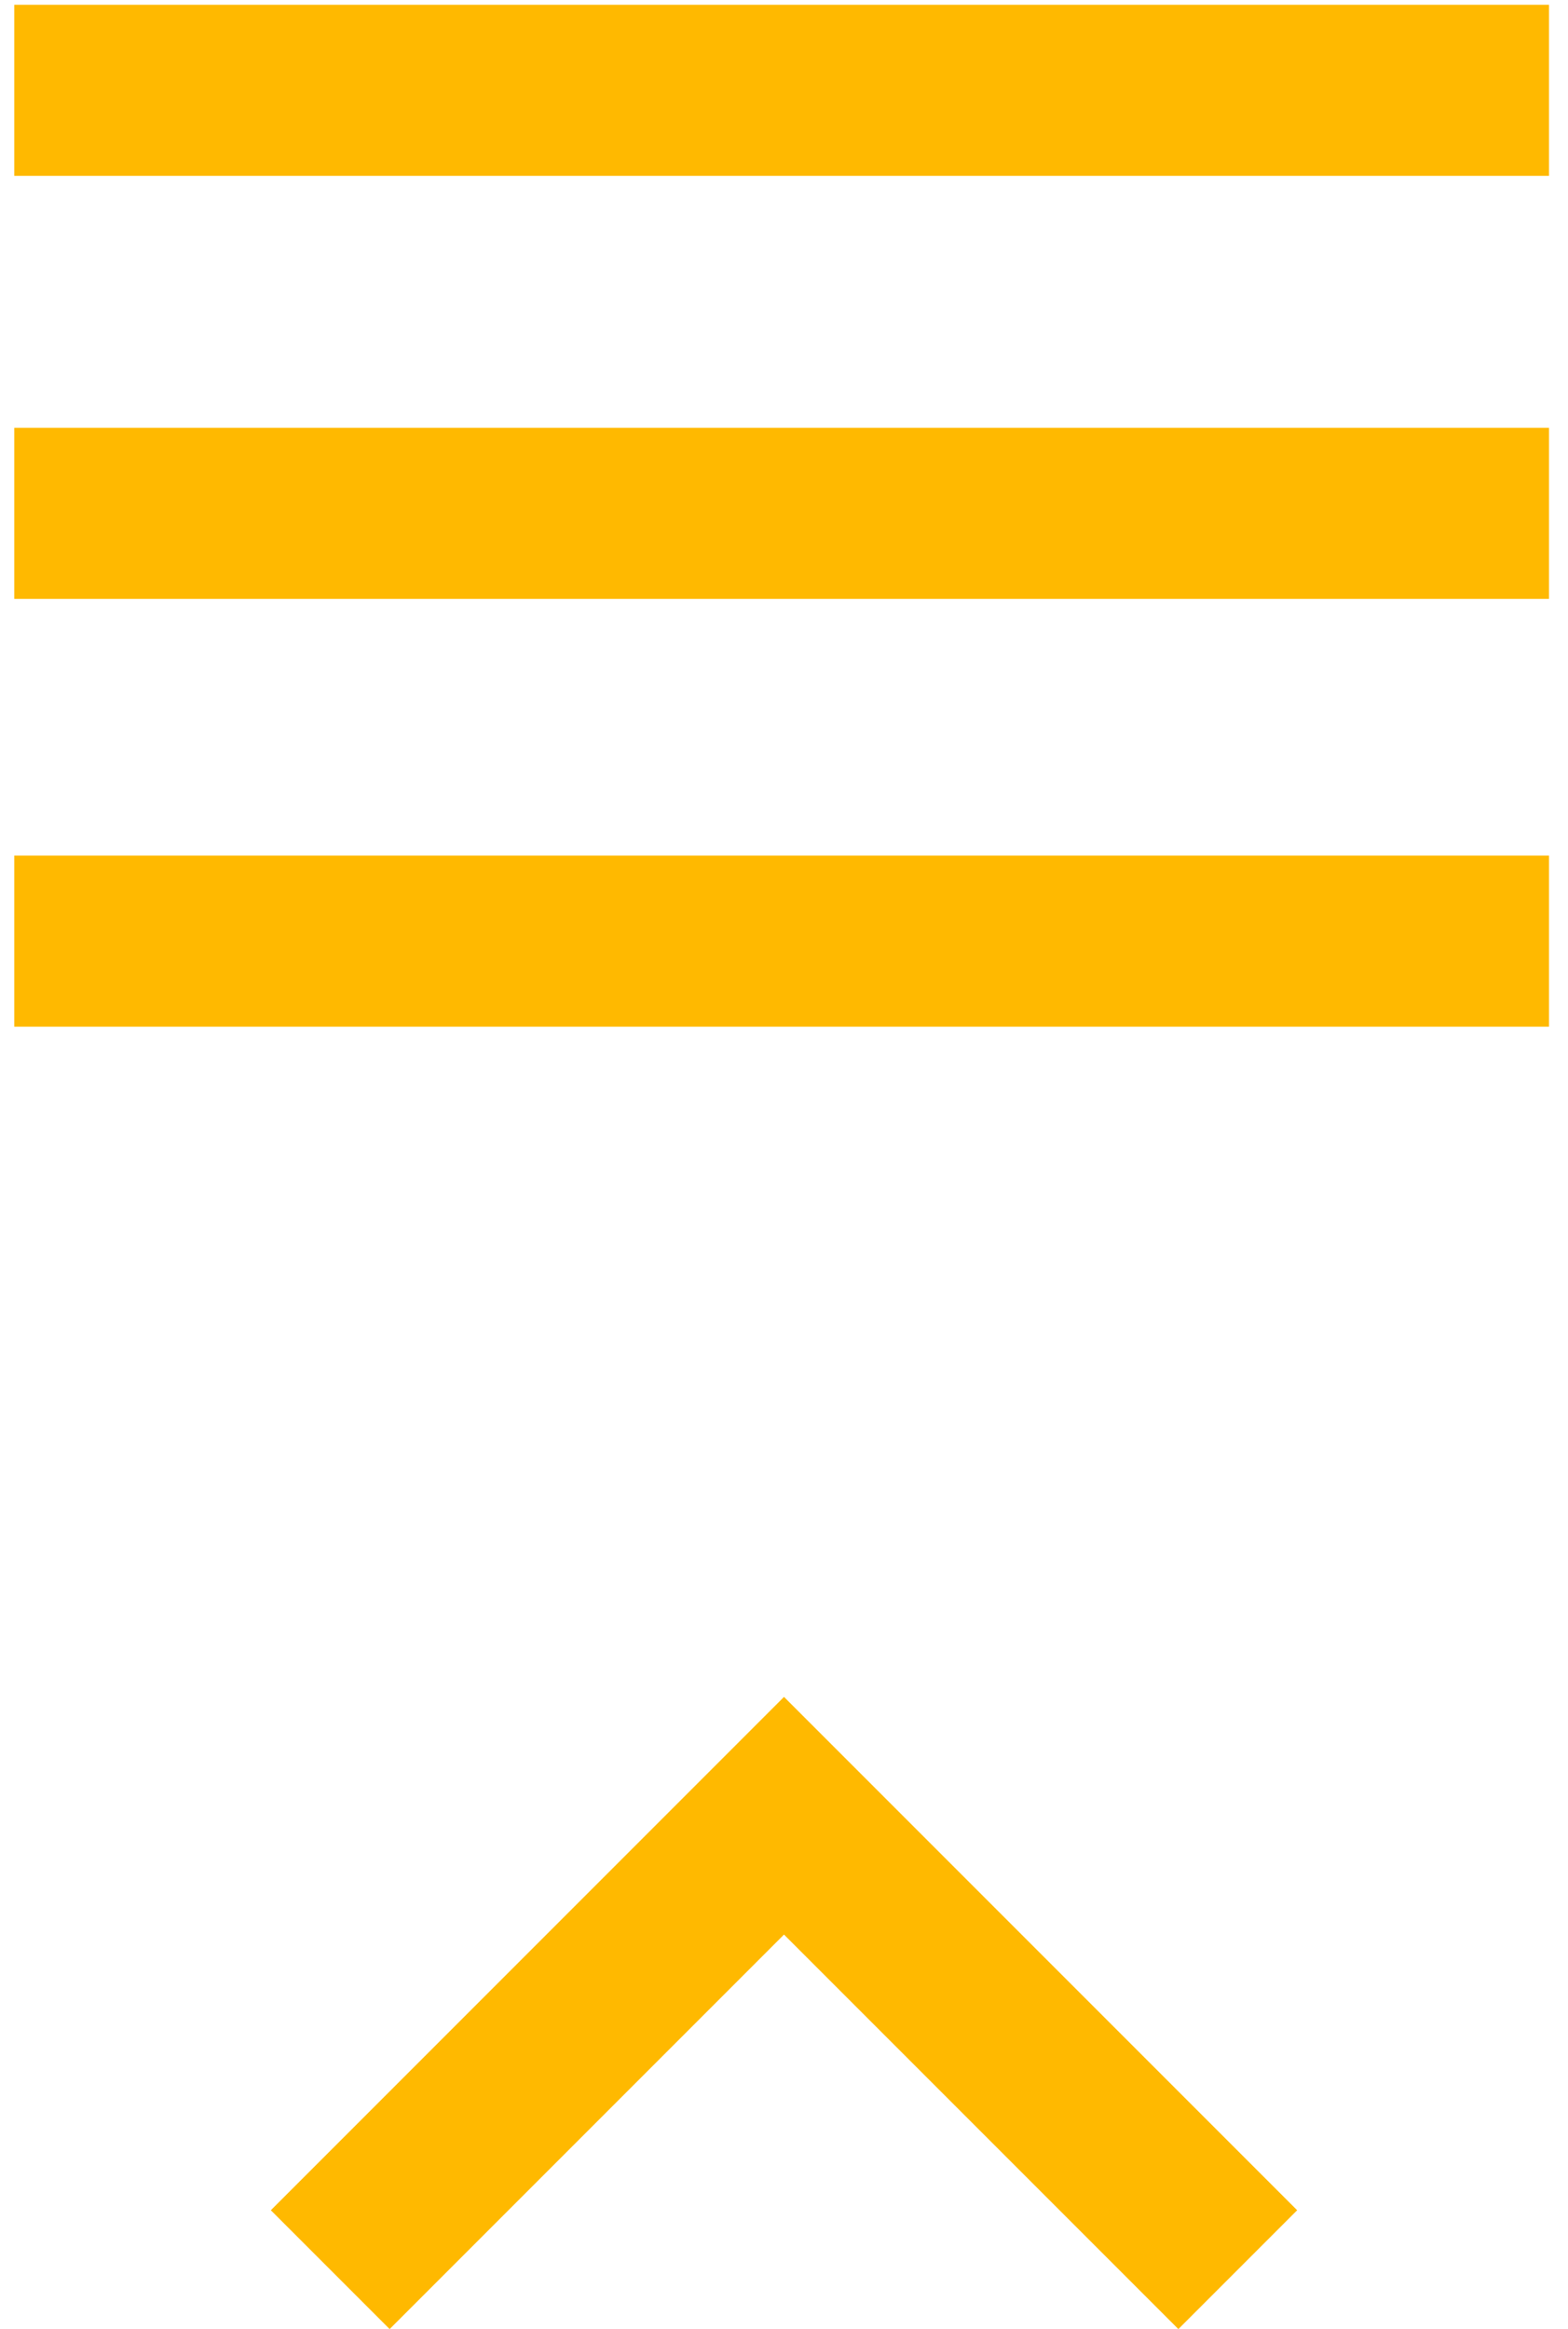
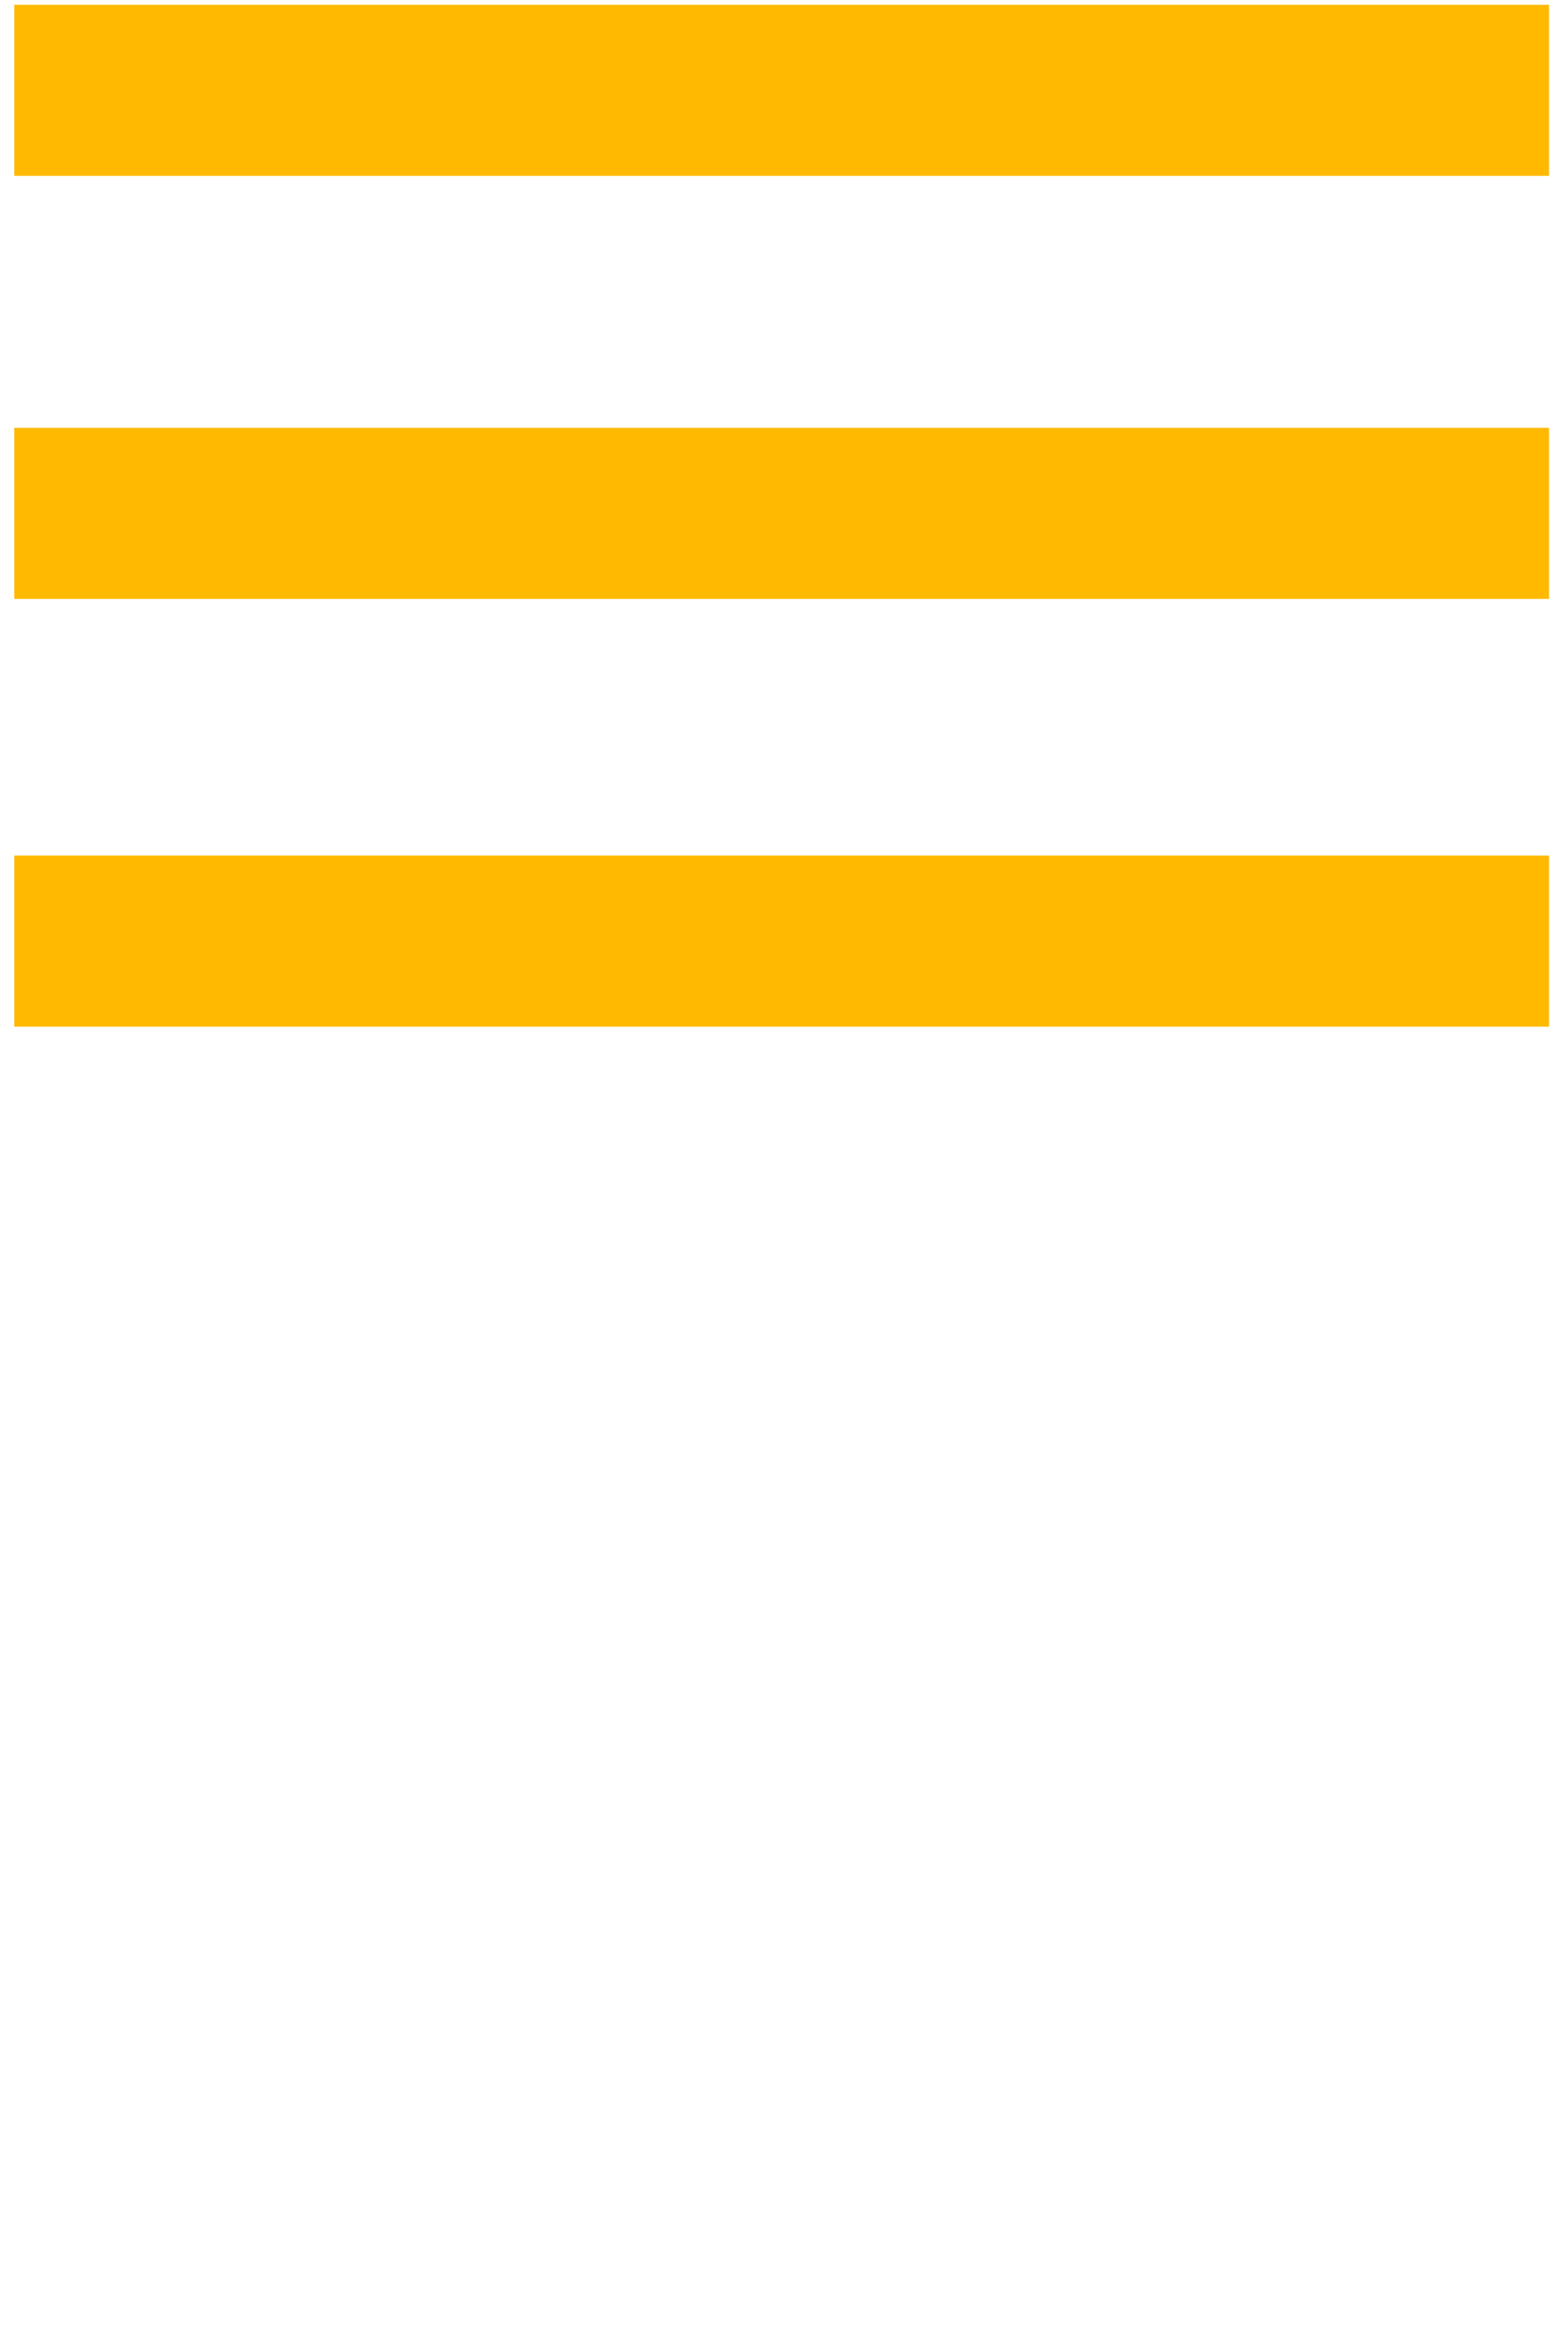
<svg xmlns="http://www.w3.org/2000/svg" version="1.1" id="Layer_1" x="0px" y="0px" width="33px" height="49px" viewBox="0 0 33 49" enable-background="new 0 0 33 49" xml:space="preserve">
-   <path id="path" fill="#FFB900" d="M16.5,35.7l10.8,10.8l-2.5,2.5l-8.3-8.3l-8.3,8.3l-2.5-2.5L16.5,35.7z" />
  <path id="path-2" fill="#FFB900" d="M0.3,0.1h32.3v3.6H0.3V0.1z M0.3,12.6V9h32.3v3.6H0.3z M0.3,21.6V18h32.3v3.6H0.3z" />
</svg>